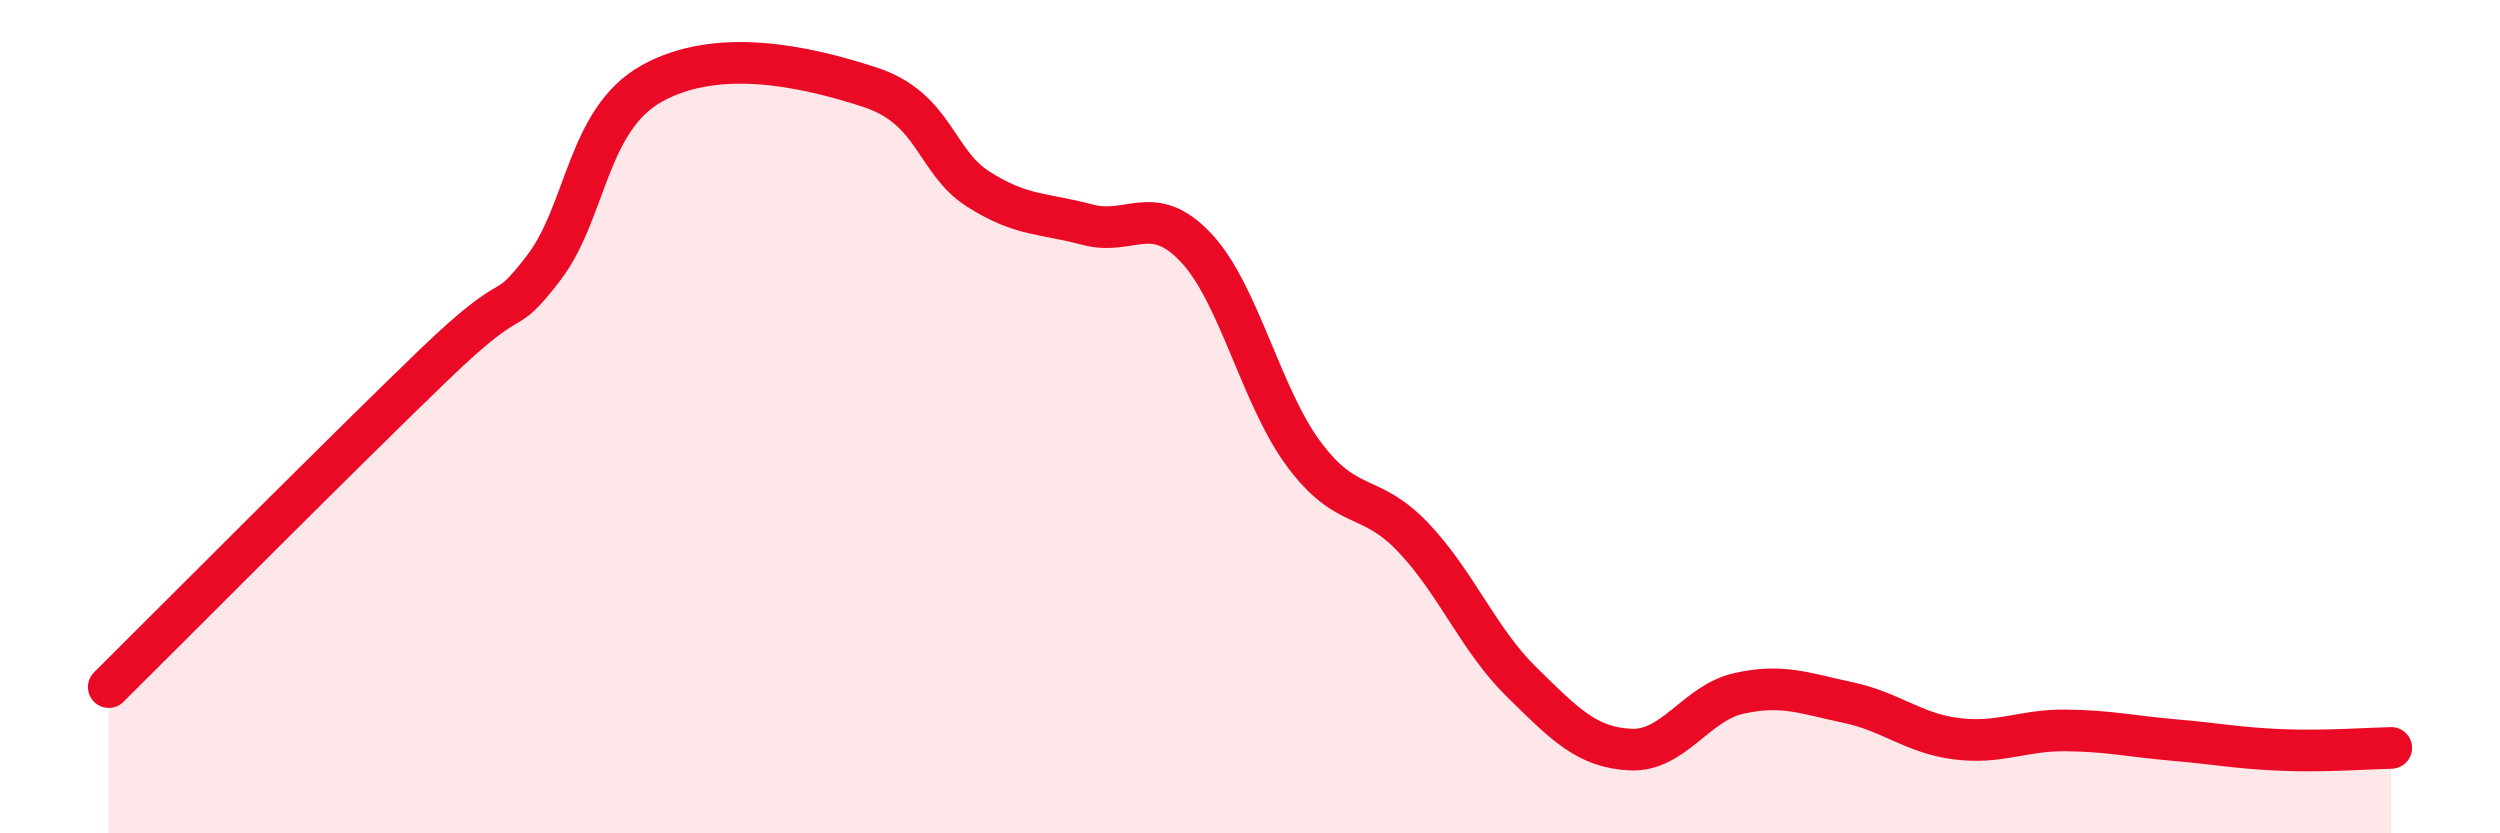
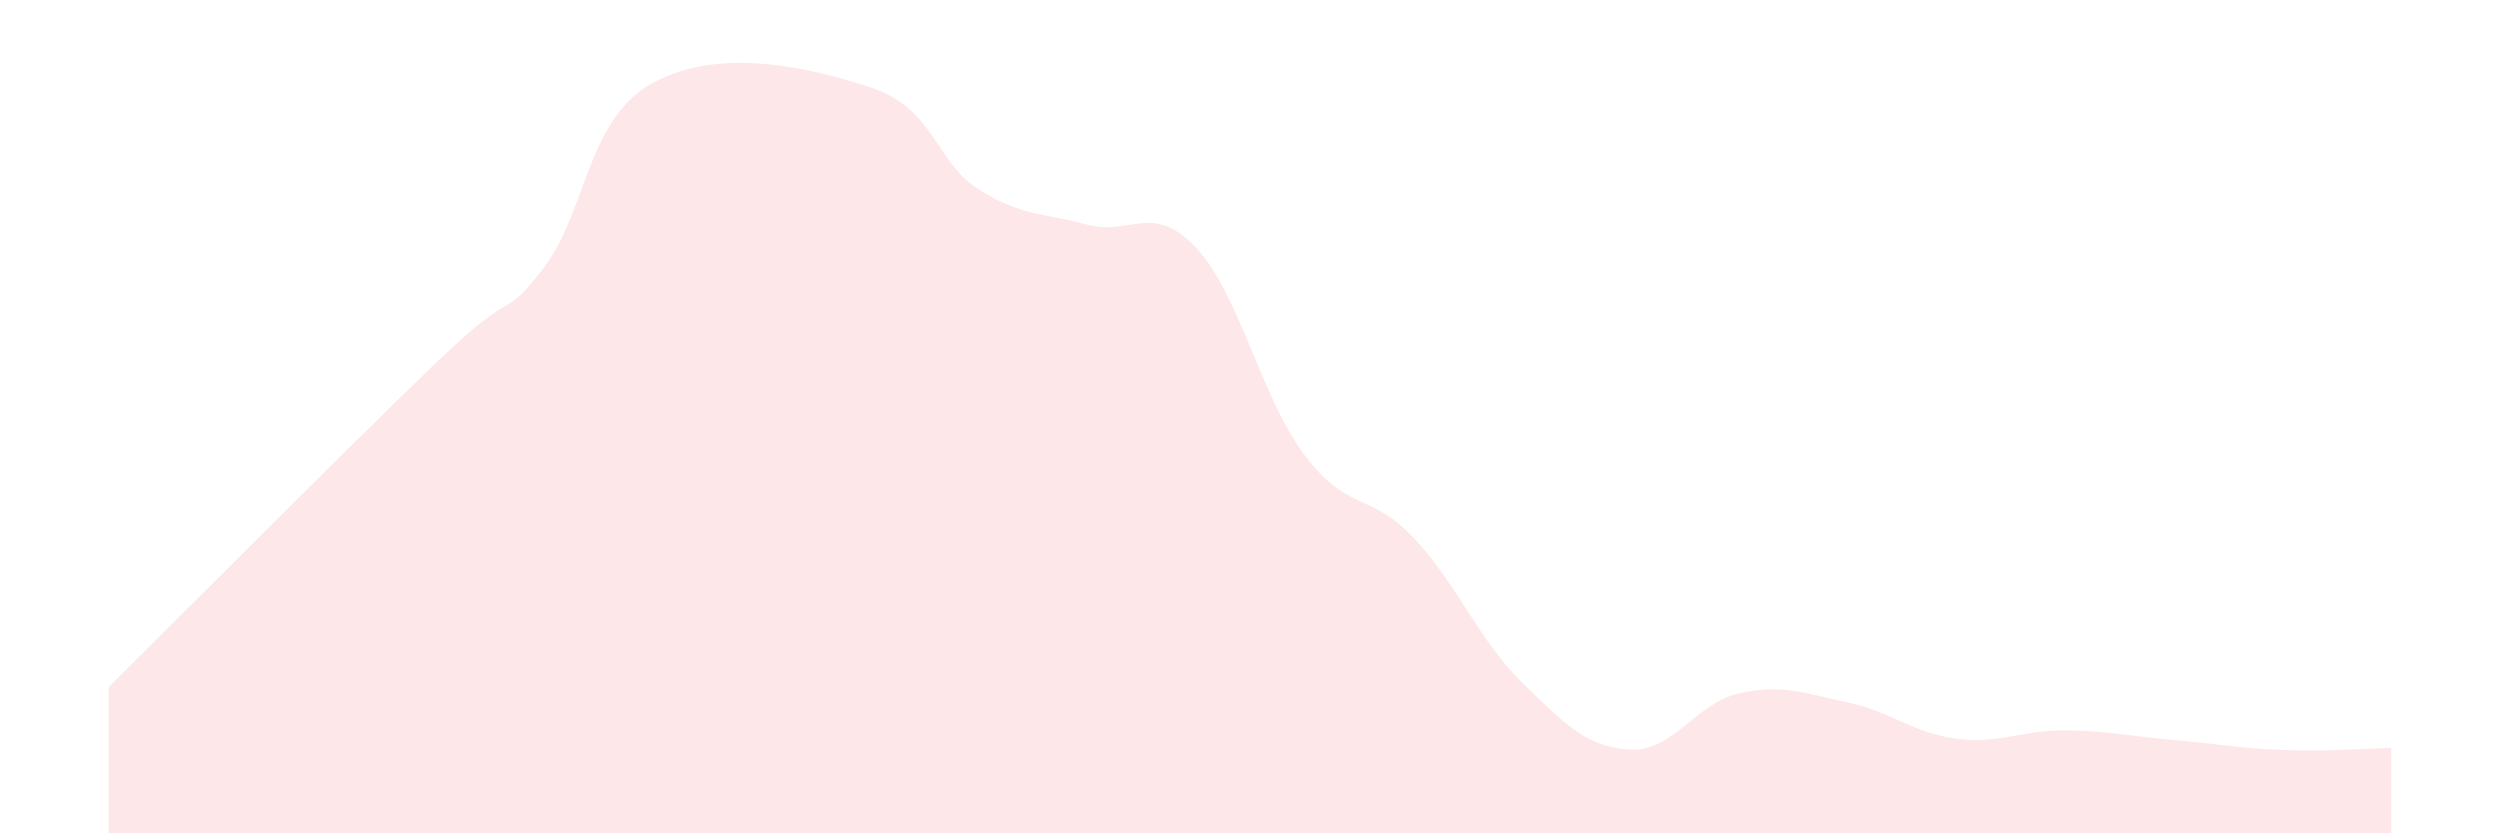
<svg xmlns="http://www.w3.org/2000/svg" width="60" height="20" viewBox="0 0 60 20">
  <path d="M 2.61,16.49 C 4.17,14.94 8.34,10.75 10.43,8.74 C 12.52,6.73 12,7.79 13.04,6.44 C 14.08,5.09 14.08,2.87 15.65,2 C 17.22,1.13 19.3,1.58 20.87,2.09 C 22.44,2.6 22.44,3.88 23.48,4.54 C 24.52,5.2 25.05,5.11 26.09,5.39 C 27.13,5.67 27.66,4.84 28.7,5.94 C 29.74,7.04 30.26,9.52 31.3,10.91 C 32.34,12.3 32.87,11.8 33.91,12.89 C 34.95,13.98 35.48,15.35 36.52,16.37 C 37.56,17.39 38.09,17.94 39.13,17.99 C 40.17,18.04 40.7,16.87 41.74,16.64 C 42.78,16.41 43.31,16.64 44.35,16.86 C 45.39,17.08 45.92,17.6 46.96,17.73 C 48,17.86 48.53,17.52 49.57,17.53 C 50.61,17.54 51.13,17.67 52.17,17.76 C 53.21,17.85 53.74,17.96 54.78,18 C 55.82,18.04 56.87,17.96 57.39,17.95L57.39 20L2.61 20Z" fill="#EB0A25" opacity="0.1" stroke-linecap="round" stroke-linejoin="round" />
-   <path d="M 2.61,16.49 C 4.17,14.94 8.34,10.75 10.43,8.74 C 12.52,6.73 12,7.79 13.04,6.44 C 14.08,5.09 14.08,2.87 15.65,2 C 17.22,1.13 19.3,1.58 20.87,2.09 C 22.44,2.6 22.44,3.88 23.48,4.54 C 24.52,5.2 25.05,5.11 26.09,5.39 C 27.13,5.67 27.66,4.84 28.7,5.94 C 29.74,7.04 30.26,9.52 31.3,10.91 C 32.34,12.3 32.87,11.8 33.91,12.89 C 34.95,13.98 35.48,15.35 36.52,16.37 C 37.56,17.39 38.09,17.94 39.13,17.99 C 40.17,18.04 40.7,16.87 41.74,16.64 C 42.78,16.41 43.31,16.64 44.35,16.86 C 45.39,17.08 45.92,17.6 46.96,17.73 C 48,17.86 48.53,17.52 49.57,17.53 C 50.61,17.54 51.13,17.67 52.17,17.76 C 53.21,17.85 53.74,17.96 54.78,18 C 55.82,18.04 56.87,17.96 57.39,17.95" stroke="#EB0A25" stroke-width="1" fill="none" stroke-linecap="round" stroke-linejoin="round" />
</svg>